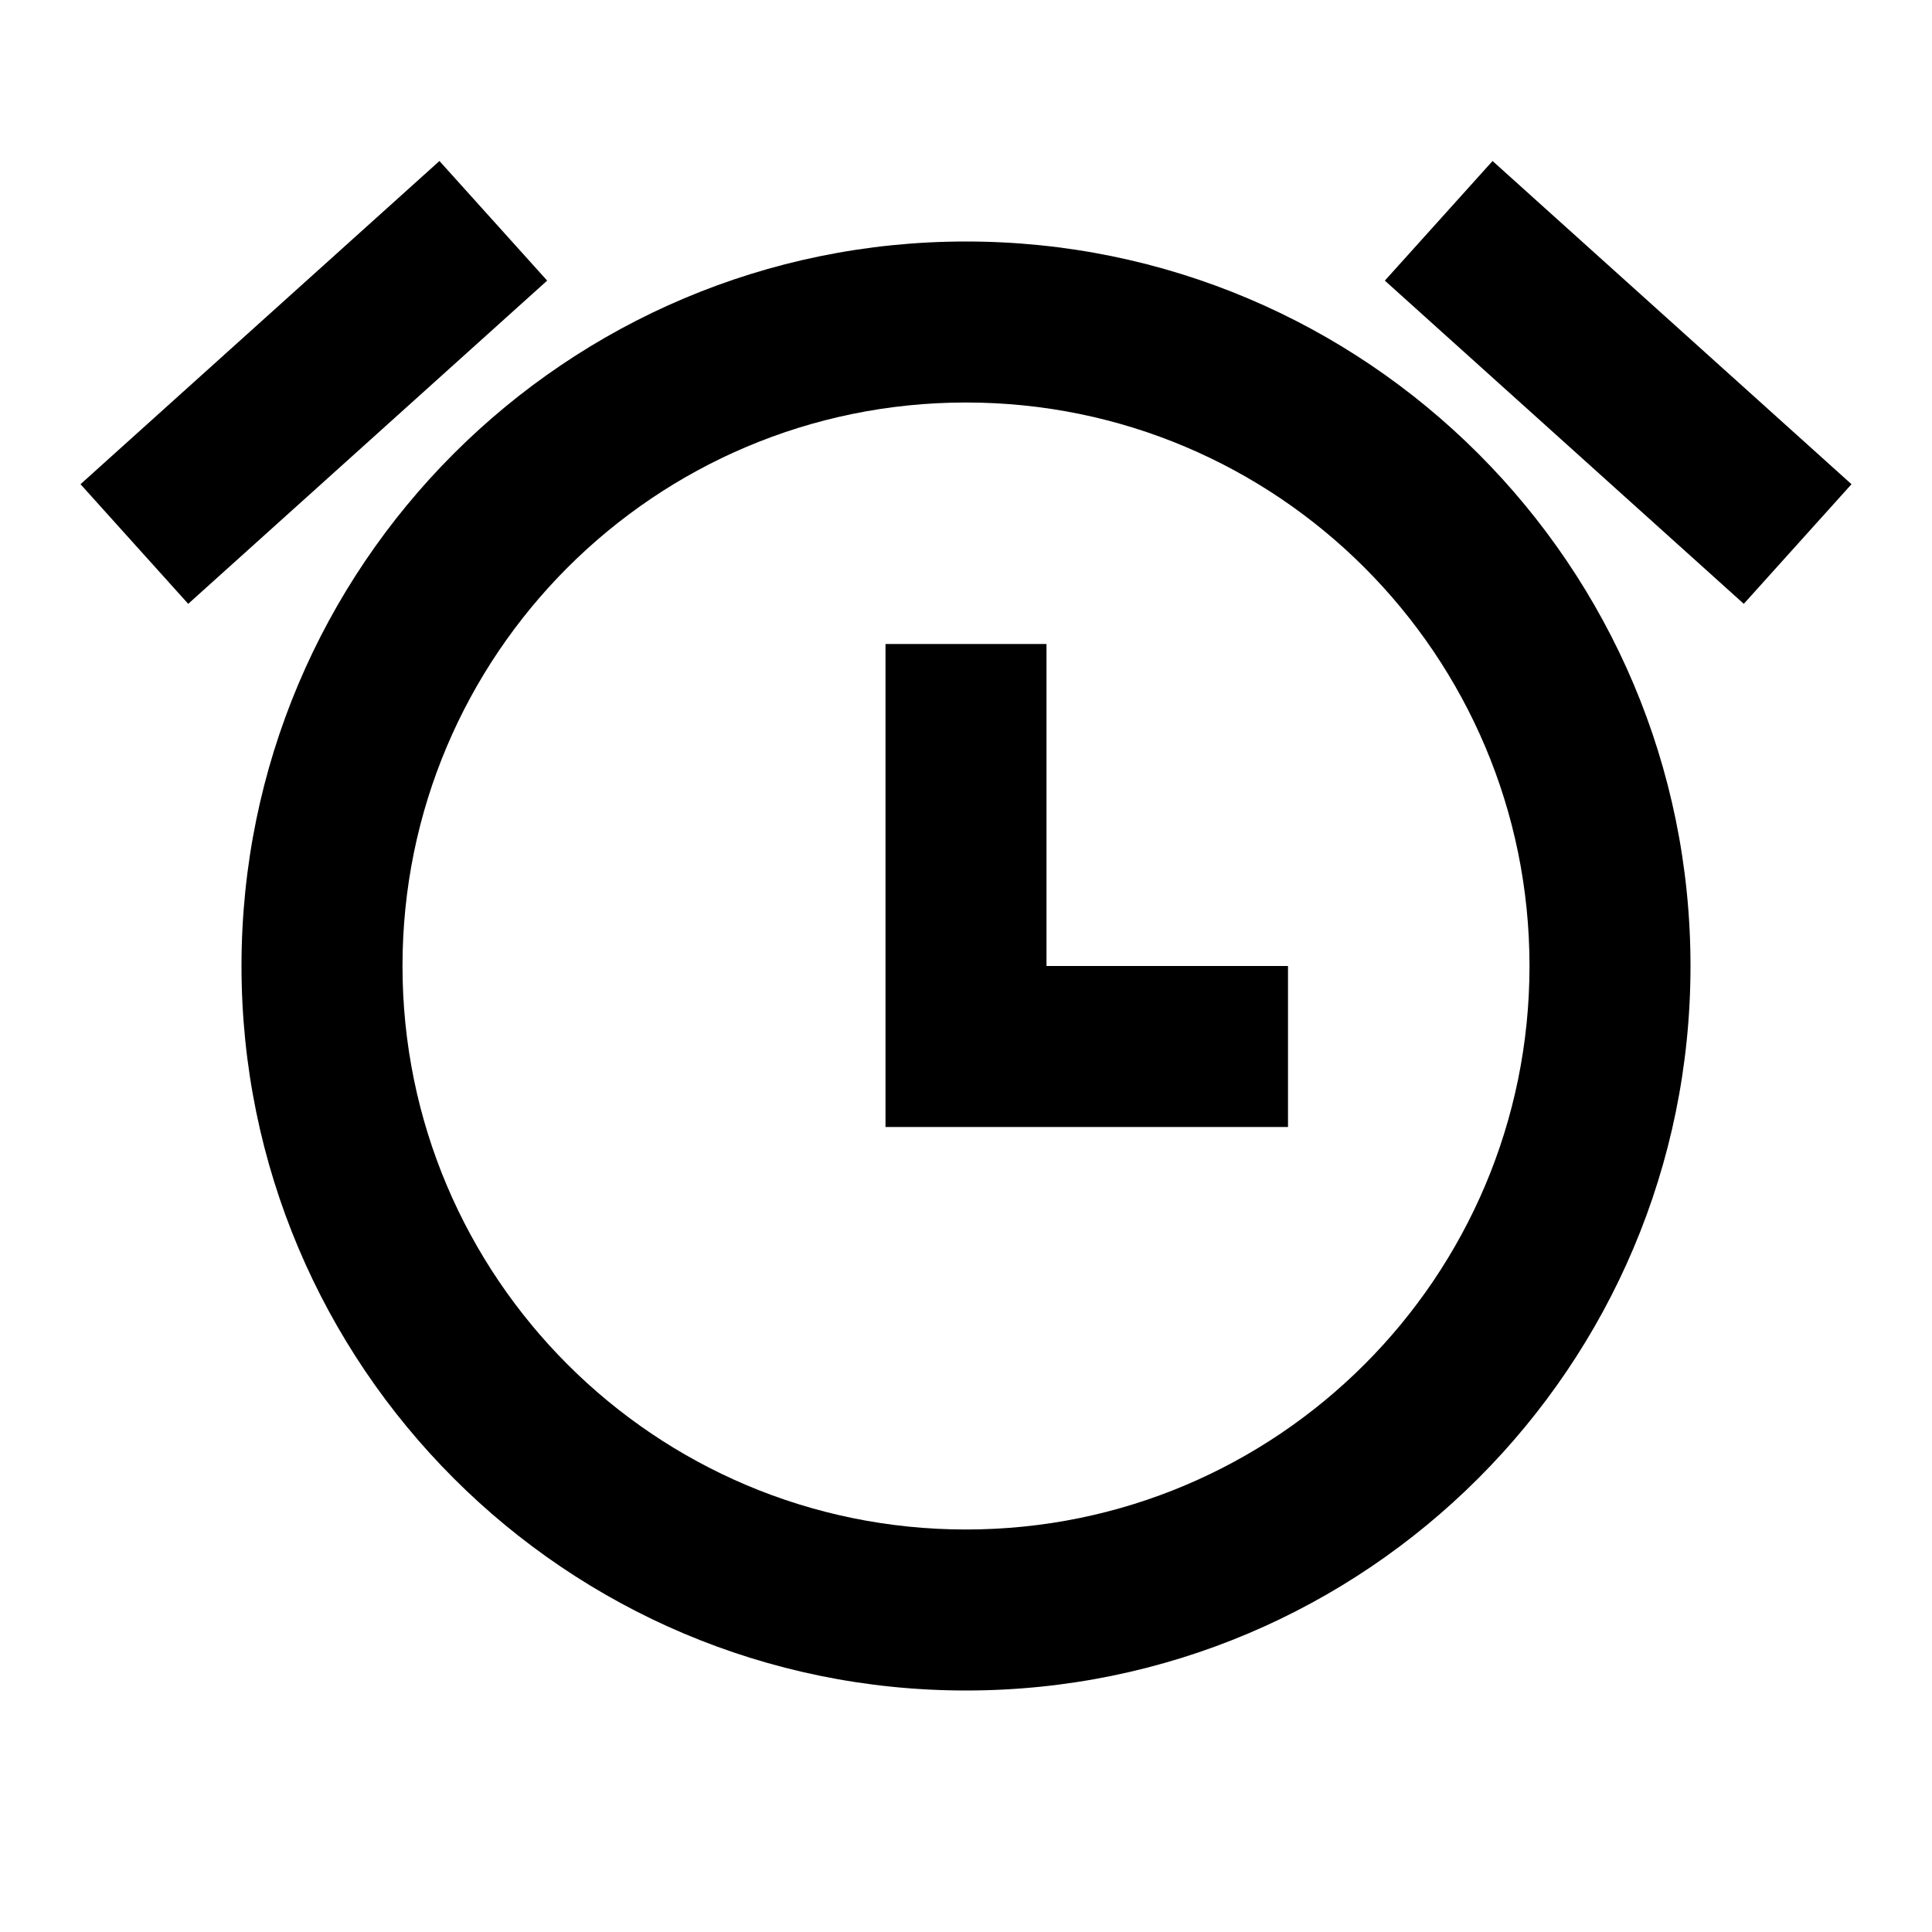
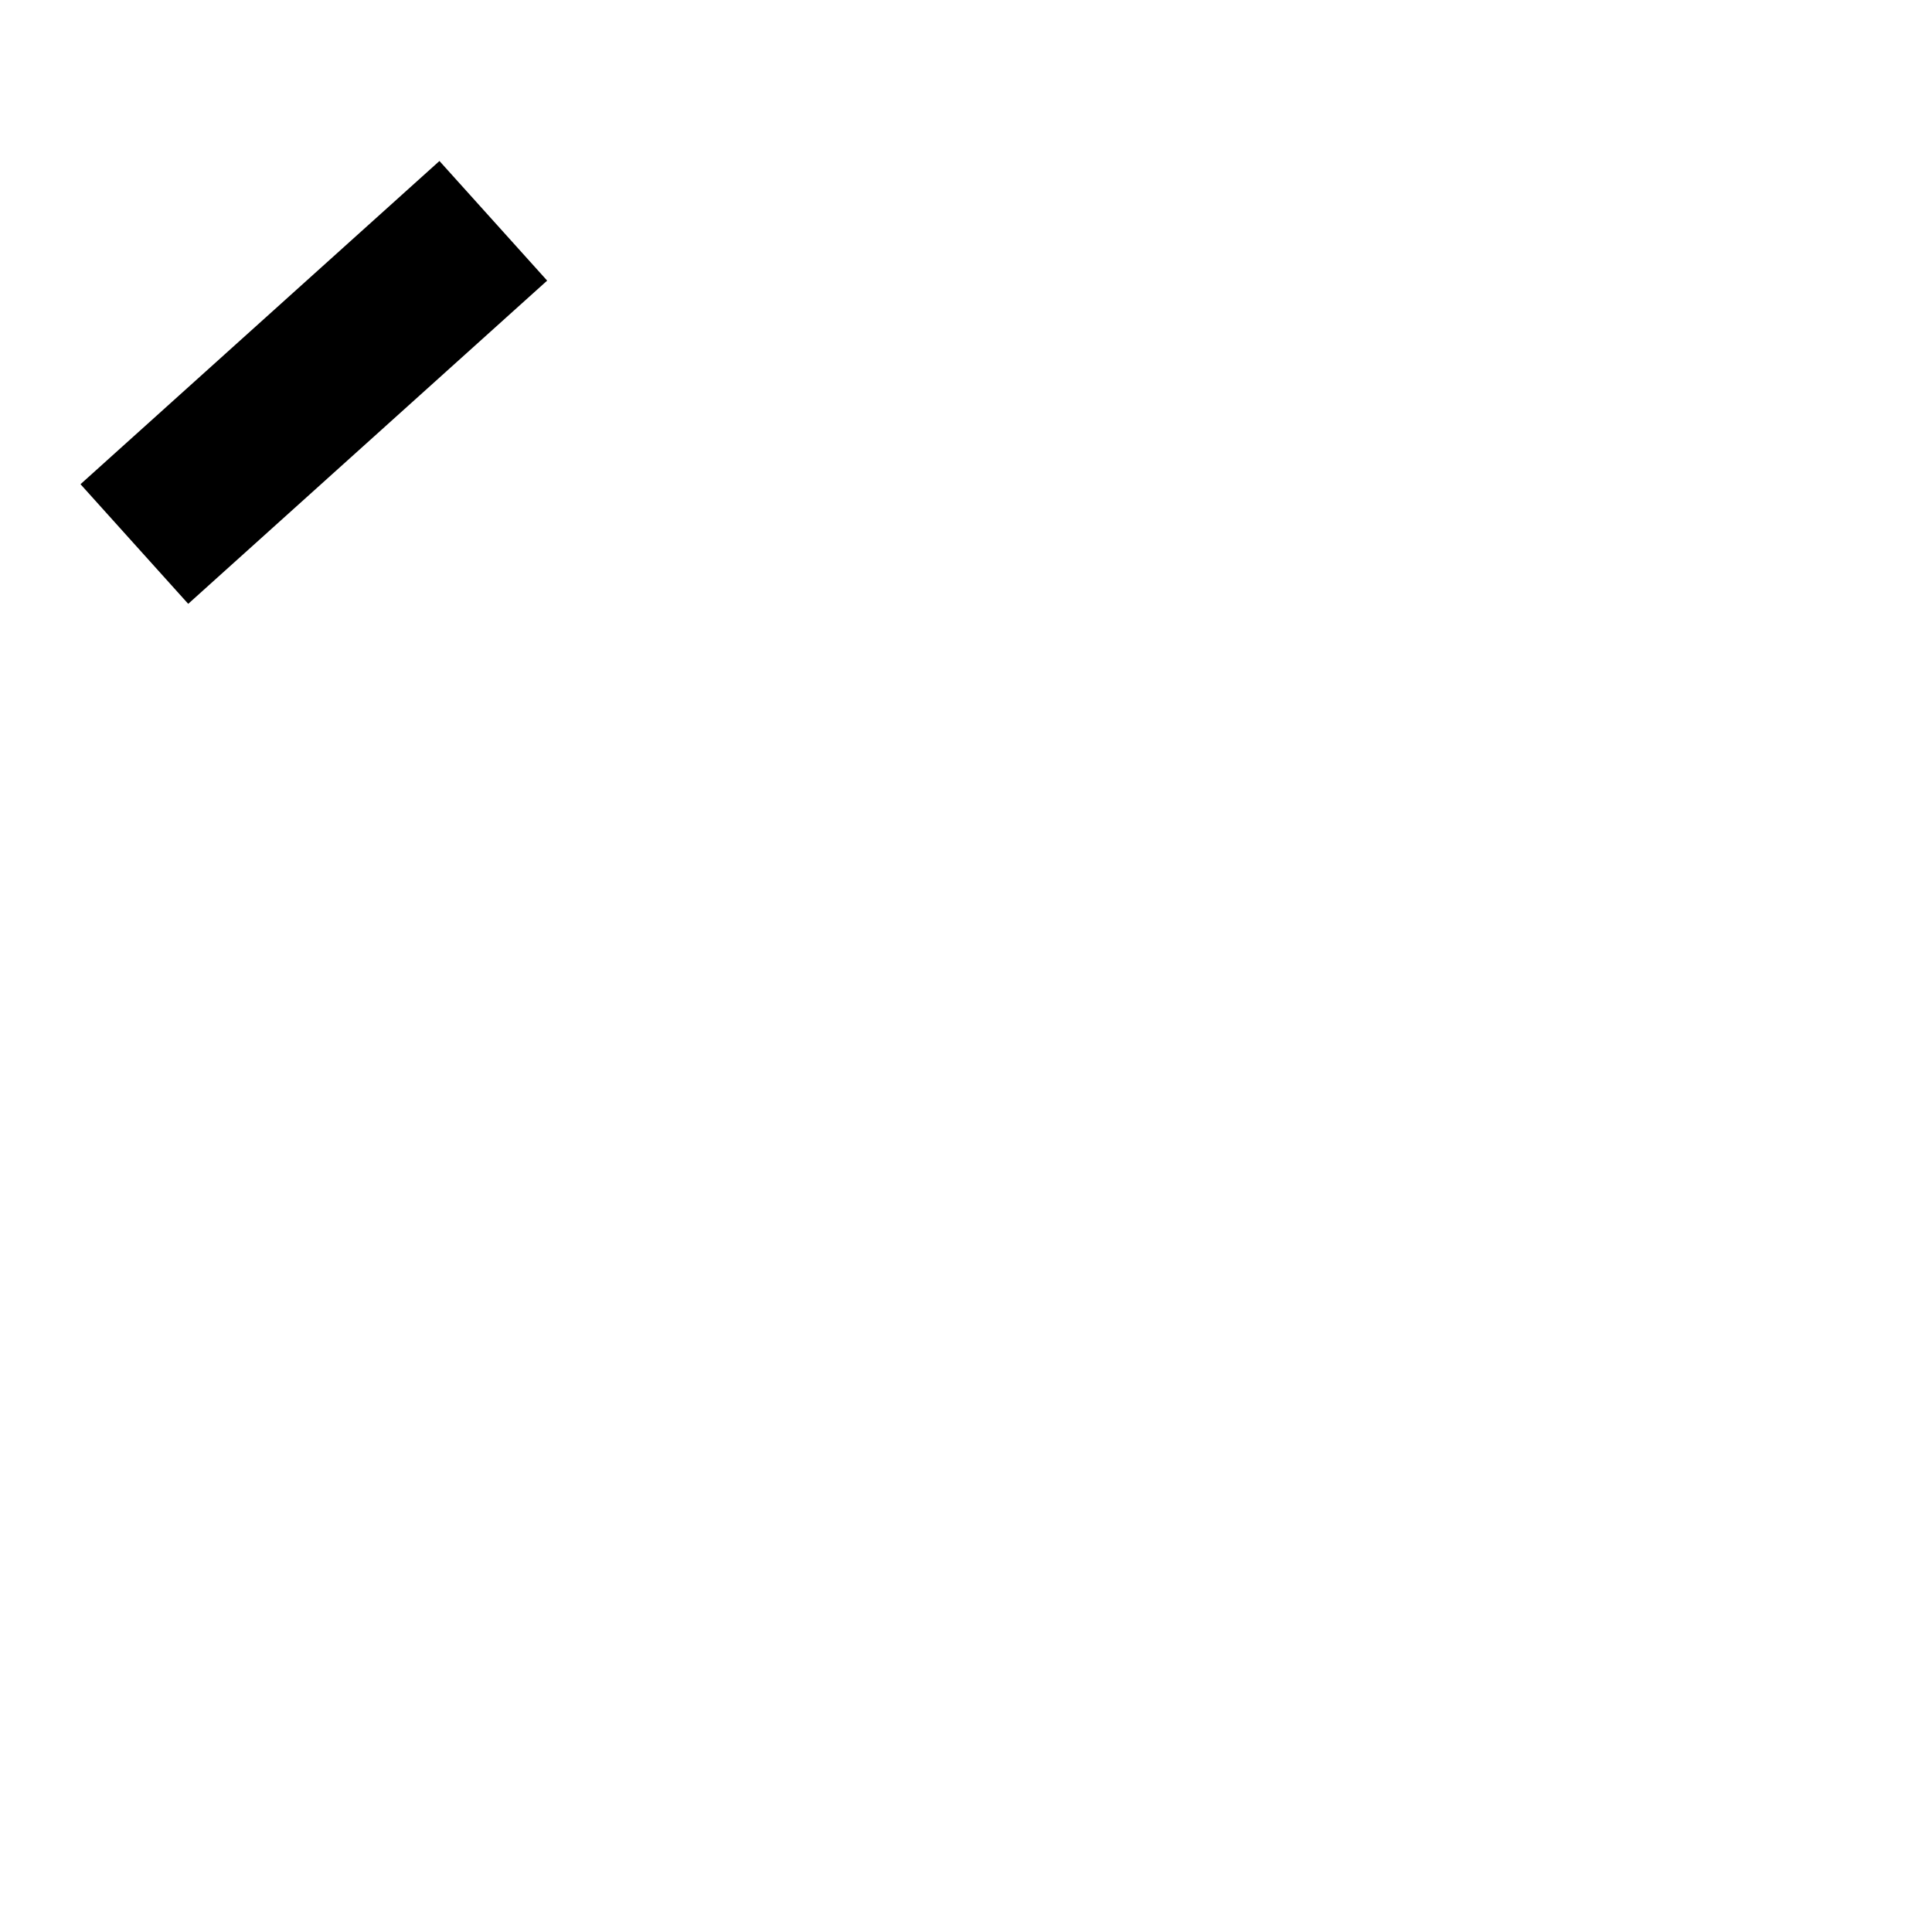
<svg xmlns="http://www.w3.org/2000/svg" width="800px" height="800px" viewBox="0 0 24 24" fill="none">
  <path d="M5.459 2L1 6.015L2.338 7.501L6.797 3.486L5.459 2Z" fill="#000000" />
-   <path d="M11 8H13V12H16V14H11V8Z" fill="#000000" />
-   <path fill-rule="evenodd" clip-rule="evenodd" d="M3 12C3 7.029 7.029 3 12 3C16.971 3 21 7.029 21 12C21 16.971 16.971 21 12 21C7.029 21 3 16.971 3 12ZM5 12C5 8.134 8.134 5 12 5C15.866 5 19 8.134 19 12C19 15.866 15.866 19 12 19C8.134 19 5 15.866 5 12Z" fill="#000000" />
-   <path d="M18.541 2L23 6.015L21.662 7.501L17.203 3.486L18.541 2Z" fill="#000000" />
</svg>